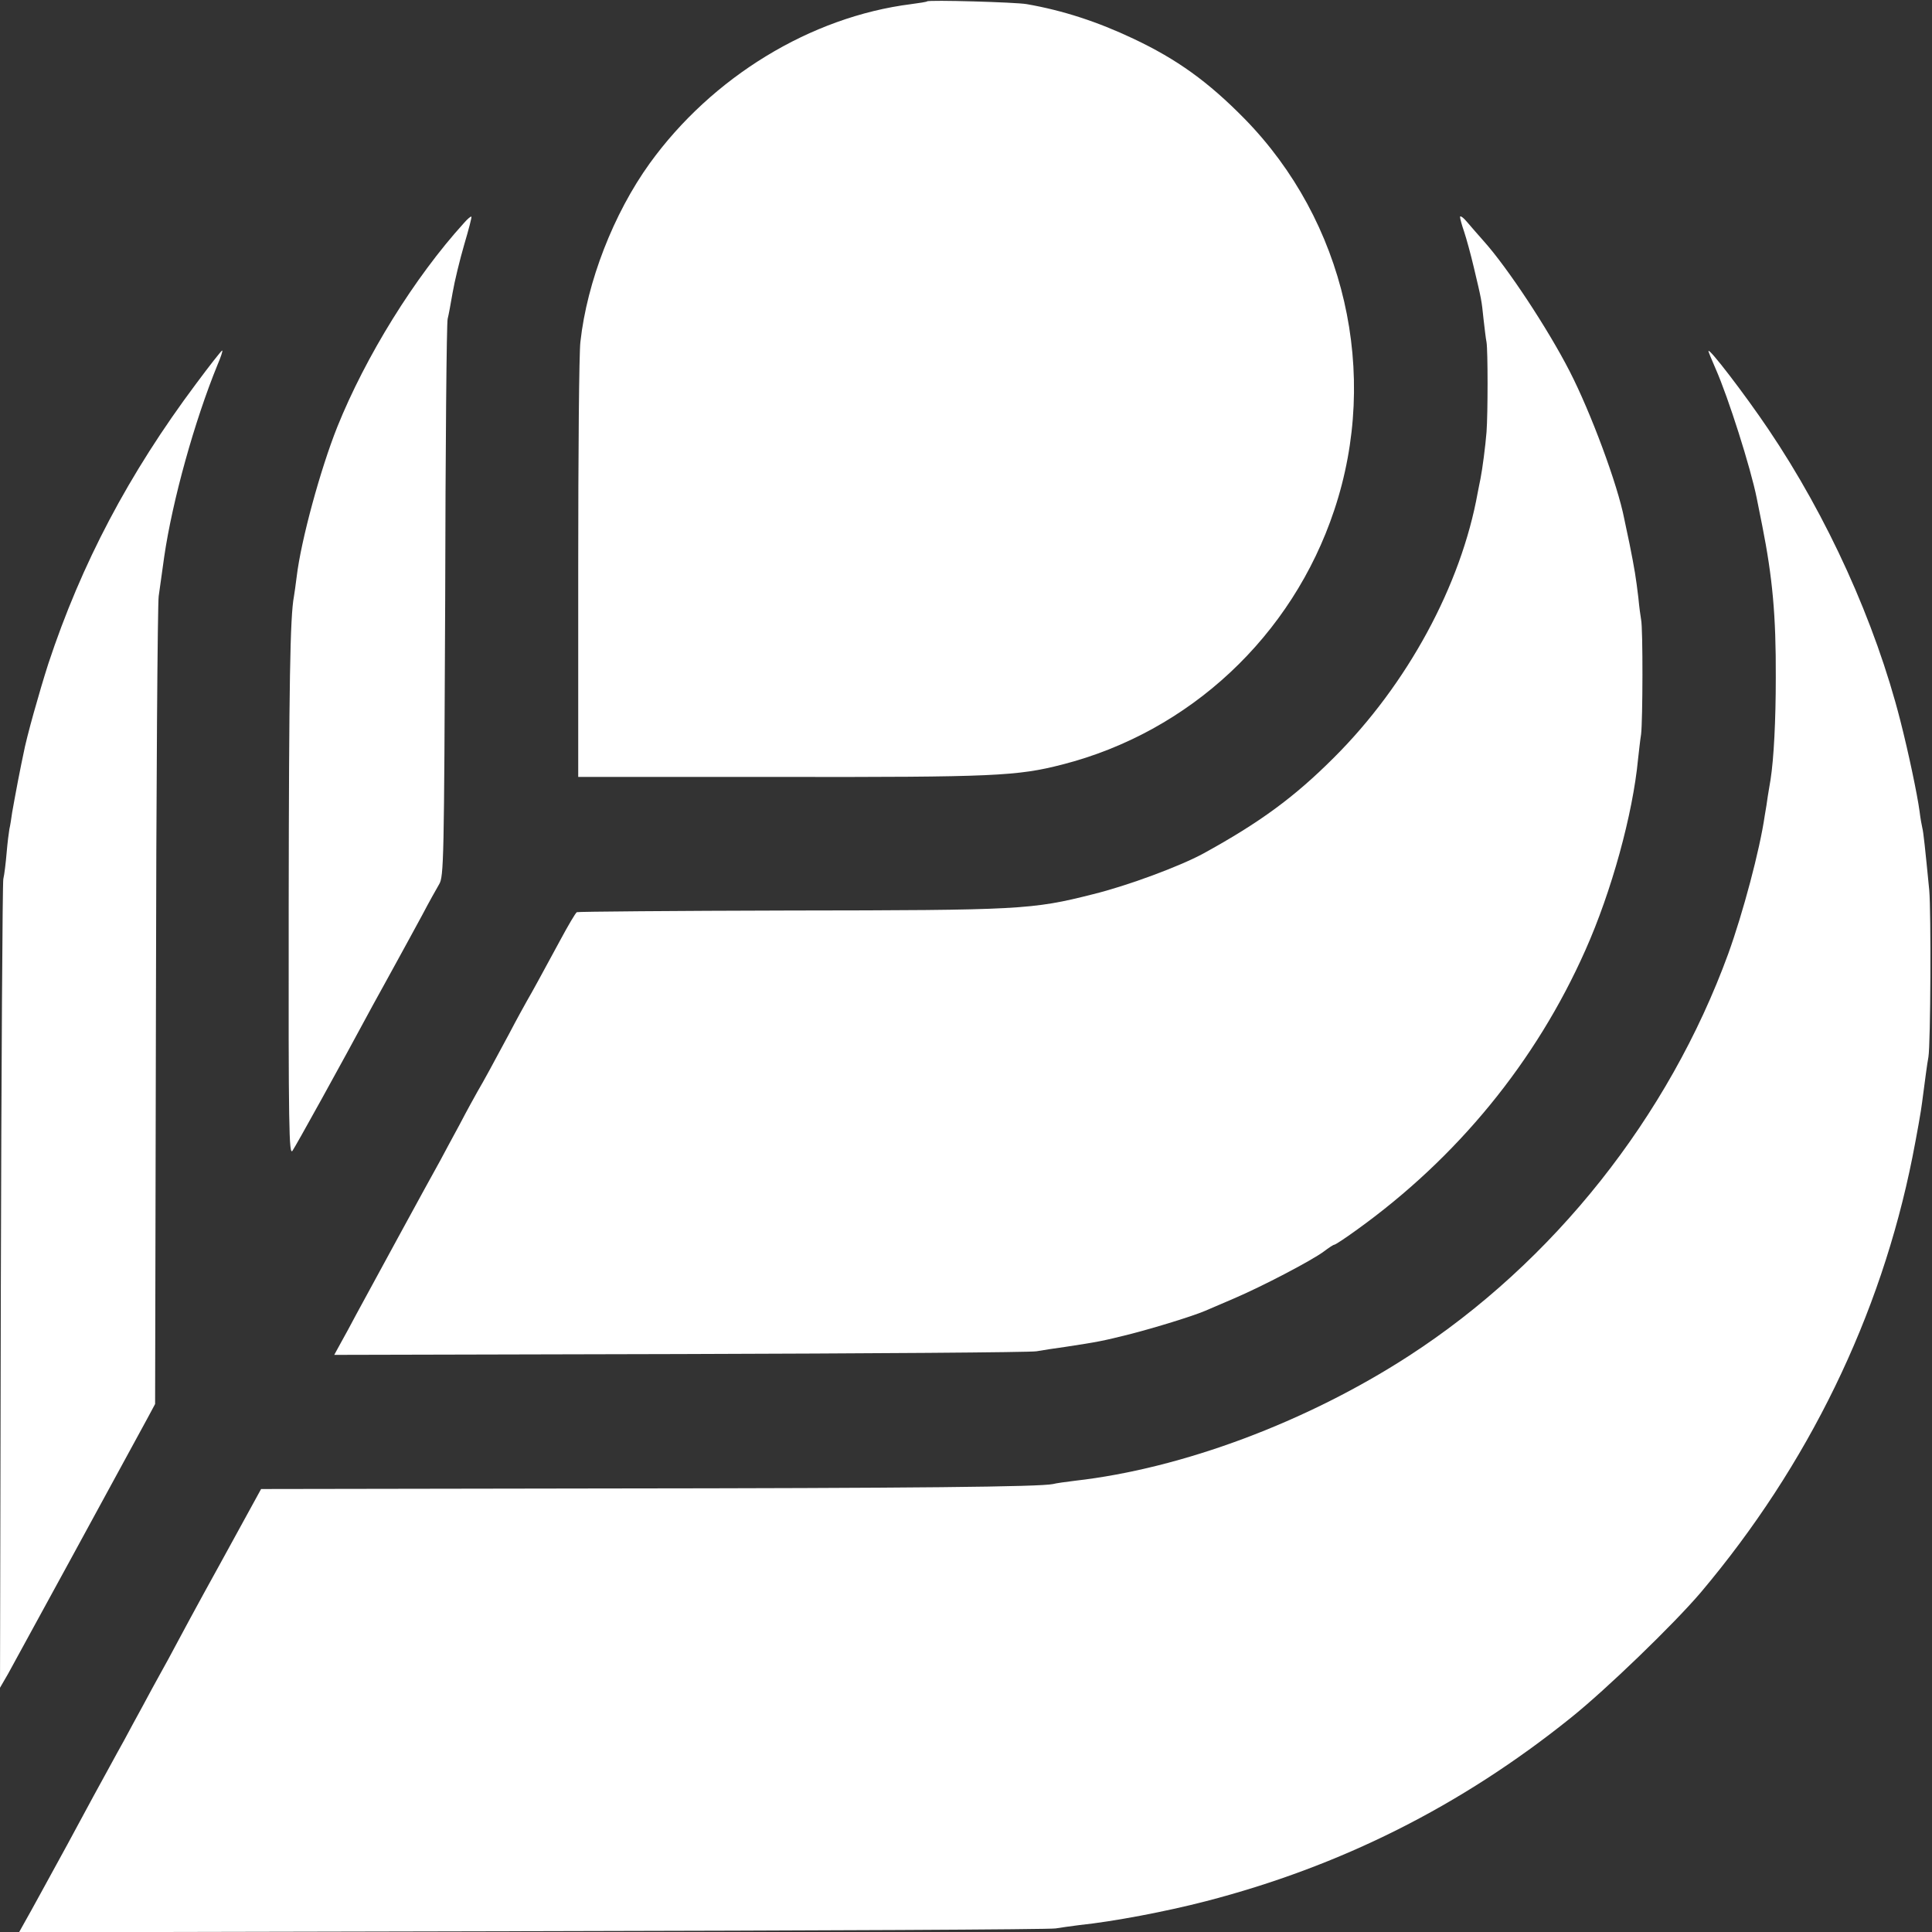
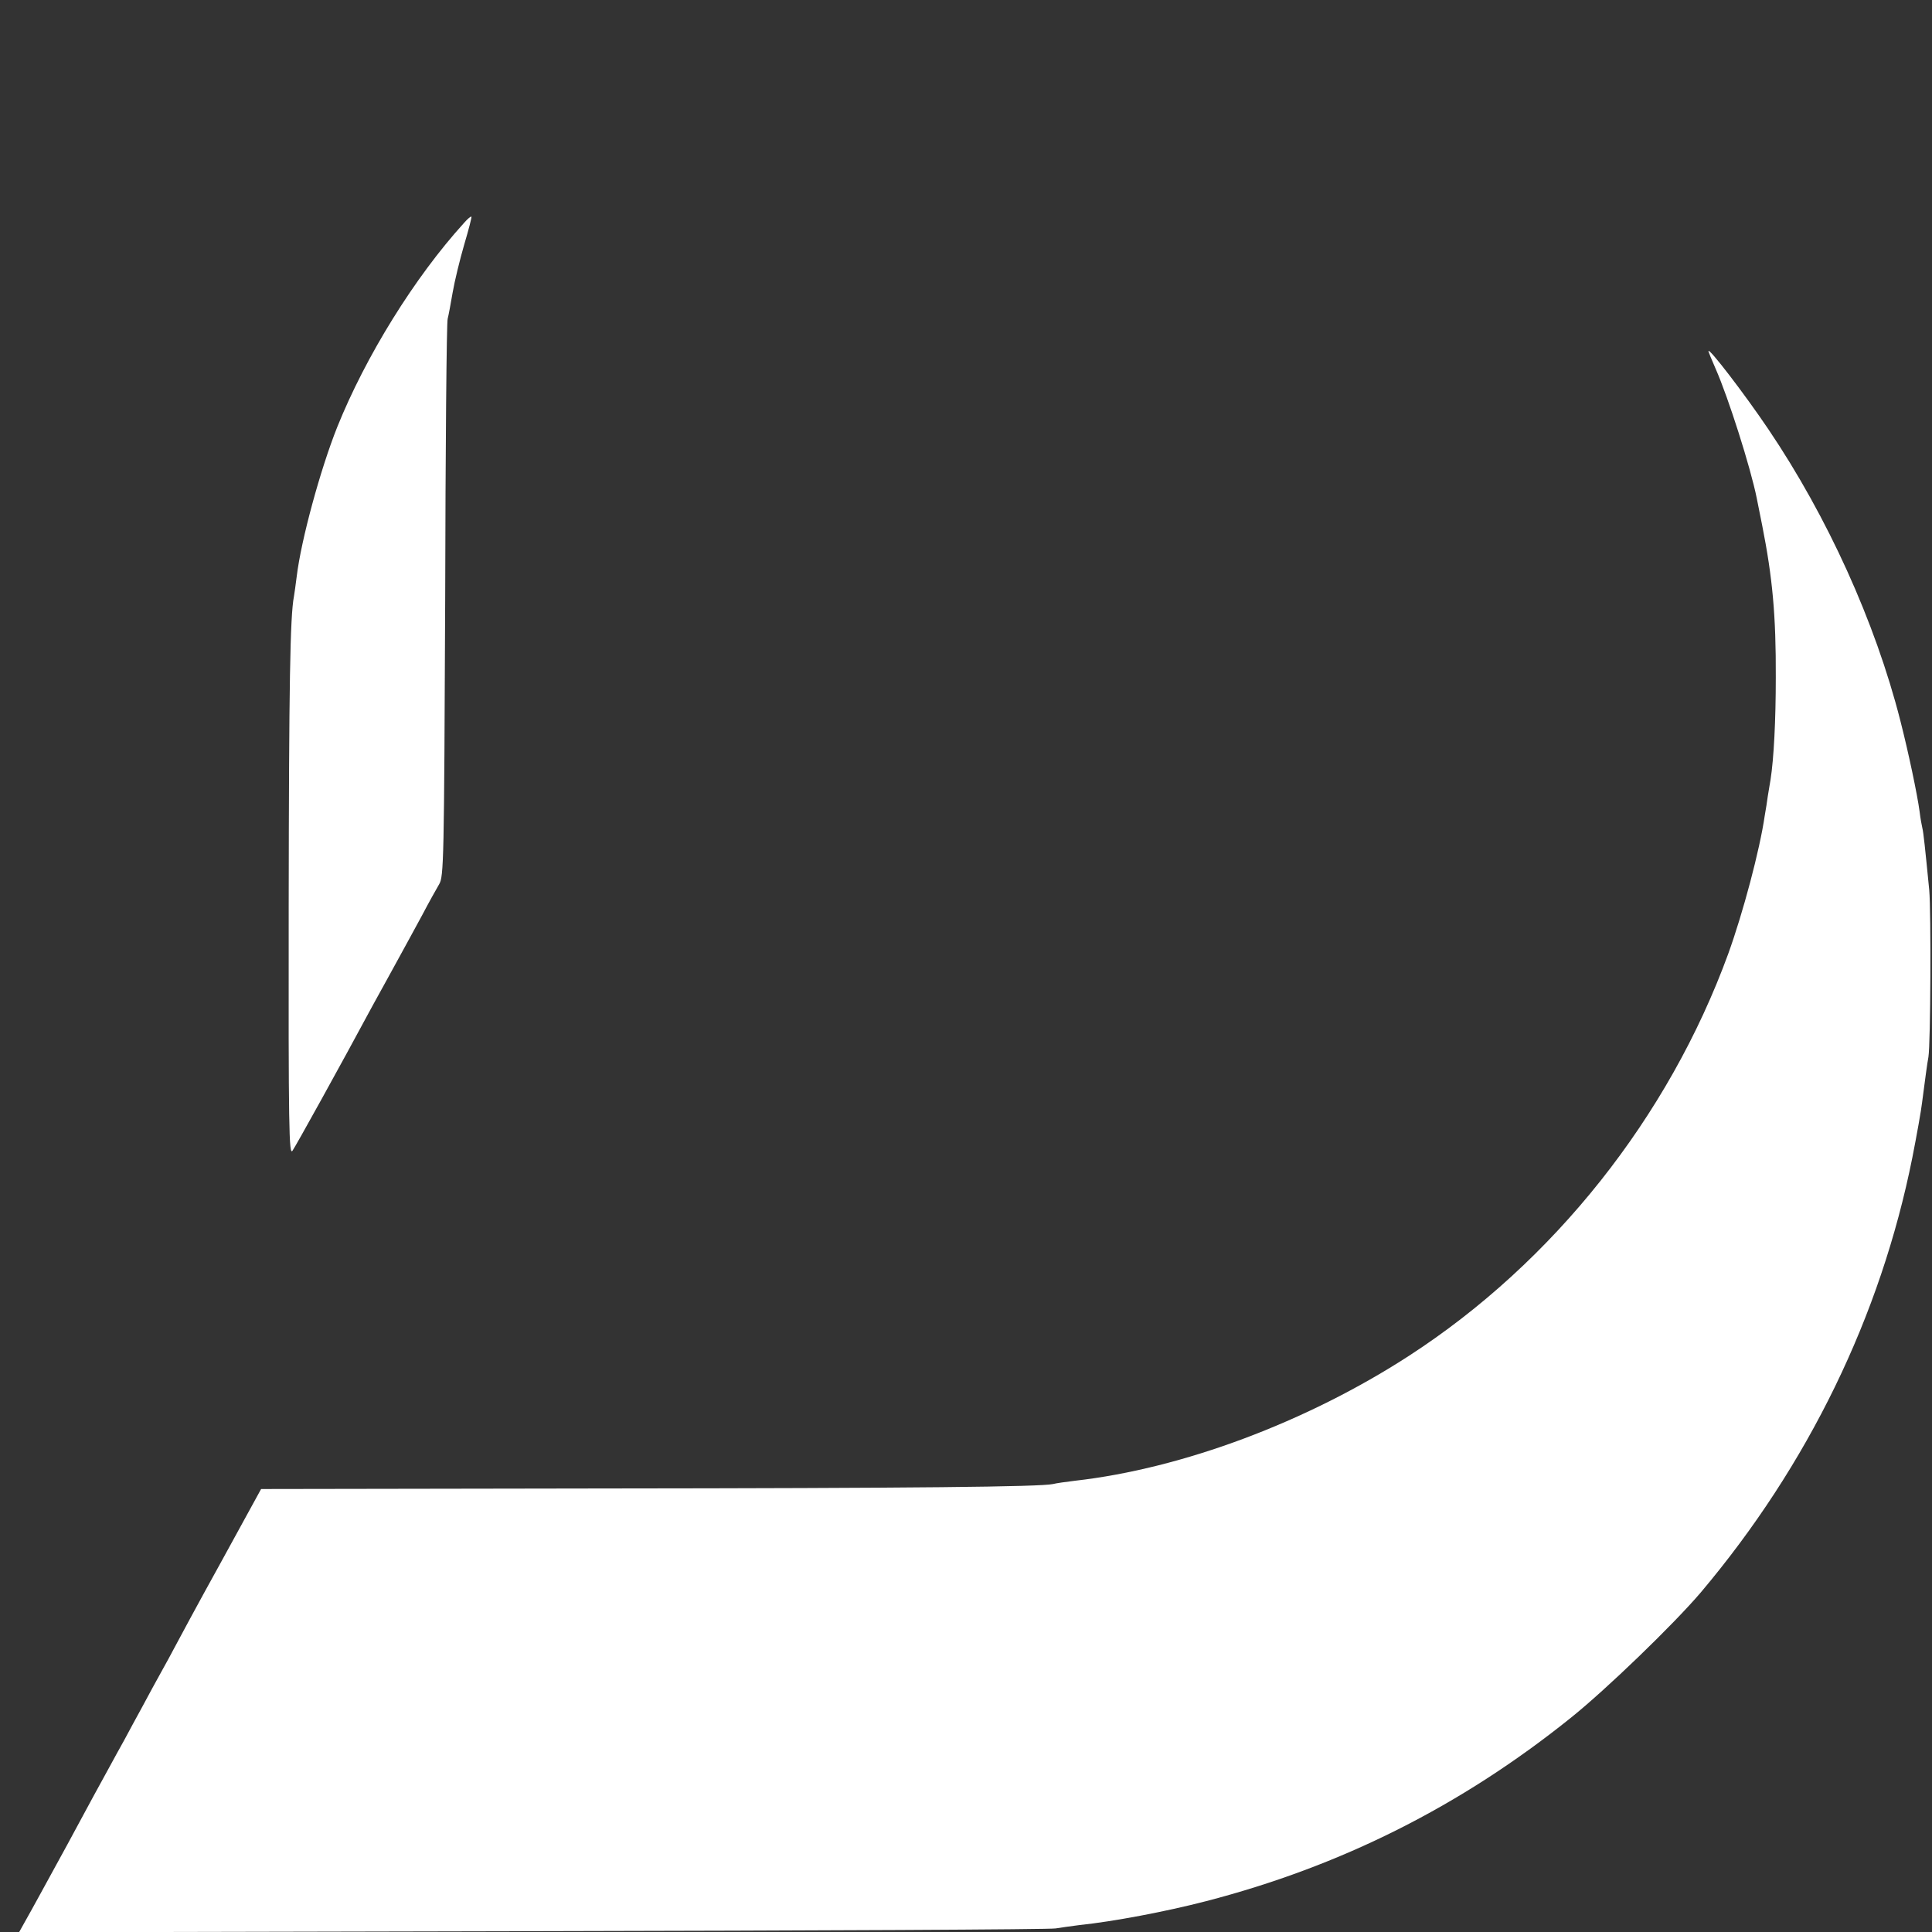
<svg xmlns="http://www.w3.org/2000/svg" version="1.0" width="700pt" height="700pt" viewBox="0 0 700 700" preserveAspectRatio="xMidYMid meet">
  <rect x="0" y="0" width="700" height="700" fill="#333333" stroke="none" />
  <g transform="translate(0,700) scale(0.1,-0.1)" fill="#ffffff" stroke="none">
-     <path d="M3359 6995 c-2 -2 -28 -6 -58 -10 -364 -46 -721 -264 -947 -577 -131 -182 -227 -429 -251 -646 -5 -37 -8 -407 -8 -822 l0 -755 735 0 c771 -1 856 3 1019 45 461 118 833 465 985 921 166 496 39 1048 -326 1420 -131 133 -243 214 -402 289 -129 61 -254 102 -386 125 -38 7 -356 16 -361 10z" />
    <path d="M1681 6192 c-179 -197 -356 -483 -459 -739 -61 -153 -131 -409 -147 -542 -4 -30 -8 -62 -10 -72 -14 -72 -18 -319 -19 -1117 -1 -815 1 -911 14 -891 13 19 171 304 292 529 23 41 62 113 88 160 26 47 66 121 90 165 23 44 51 94 61 111 17 28 18 82 22 1030 1 549 5 1008 9 1019 3 11 11 54 18 95 7 41 26 119 42 174 16 54 28 100 26 101 -2 2 -14 -8 -27 -23z" />
-     <path d="M5290 6214 c0 -6 7 -31 15 -54 8 -24 24 -82 35 -129 28 -118 28 -118 35 -186 4 -33 8 -71 11 -85 5 -31 5 -258 0 -325 -4 -51 -15 -135 -22 -170 -2 -11 -7 -33 -10 -50 -60 -335 -255 -695 -521 -960 -143 -143 -268 -235 -474 -348 -85 -46 -273 -116 -399 -147 -221 -56 -264 -58 -1099 -59 -420 -1 -767 -4 -771 -6 -5 -3 -32 -49 -61 -103 -70 -129 -98 -181 -119 -217 -9 -16 -39 -70 -65 -120 -59 -110 -92 -171 -115 -210 -9 -16 -39 -70 -65 -120 -27 -49 -58 -108 -70 -130 -35 -62 -264 -483 -303 -555 -19 -36 -45 -84 -58 -107 l-23 -42 1252 3 c689 2 1270 6 1292 10 22 4 69 11 105 16 118 18 134 21 234 46 93 24 226 65 271 84 11 5 58 25 105 45 103 44 283 138 327 171 17 13 34 24 37 24 4 0 39 23 79 52 367 263 652 612 831 1015 95 213 172 493 191 693 3 25 7 65 11 90 6 50 7 383 0 415 -2 11 -7 47 -10 80 -9 74 -13 100 -32 195 -9 41 -17 82 -19 90 -24 124 -121 385 -198 535 -79 154 -225 375 -310 470 -20 22 -47 54 -61 70 -14 17 -26 25 -26 19z" />
-     <path d="M710 5609 c-243 -325 -415 -651 -535 -1014 -32 -100 -79 -266 -90 -326 -3 -13 -12 -58 -20 -99 -8 -41 -17 -92 -21 -114 -3 -21 -7 -48 -10 -60 -2 -11 -7 -50 -10 -86 -3 -36 -8 -78 -12 -95 -3 -16 -7 -682 -9 -1480 l-3 -1450 29 50 c24 43 420 769 504 924 l29 54 3 1441 c1 793 6 1461 10 1486 3 25 13 89 20 143 30 205 110 492 193 695 12 28 20 52 17 52 -3 0 -46 -55 -95 -121z" />
    <path d="M6190 5728 c0 -3 12 -32 26 -64 46 -104 127 -359 149 -469 2 -11 11 -56 20 -100 37 -187 50 -325 49 -550 0 -155 -7 -293 -19 -370 -3 -16 -7 -43 -10 -60 -2 -16 -7 -48 -11 -70 -18 -125 -79 -353 -132 -500 -216 -592 -633 -1118 -1158 -1458 -369 -239 -820 -408 -1209 -452 -33 -4 -69 -9 -80 -12 -48 -10 -489 -15 -1640 -16 l-1229 -2 -148 -270 c-82 -148 -156 -286 -166 -305 -10 -19 -32 -60 -49 -90 -17 -30 -47 -86 -68 -125 -21 -38 -50 -92 -65 -120 -15 -27 -40 -72 -55 -100 -15 -27 -84 -153 -152 -280 -69 -126 -136 -249 -150 -273 l-24 -43 1863 4 c1025 2 1877 6 1893 10 17 3 55 8 85 12 125 13 314 49 457 86 492 127 927 346 1323 664 129 103 375 341 472 455 389 461 652 1001 767 1577 16 81 32 171 35 198 12 90 18 139 23 165 8 48 10 525 3 605 -15 153 -21 210 -25 225 -2 8 -7 35 -10 60 -8 60 -40 213 -70 330 -91 357 -264 738 -478 1055 -87 129 -217 298 -217 283z" />
  </g>
</svg>